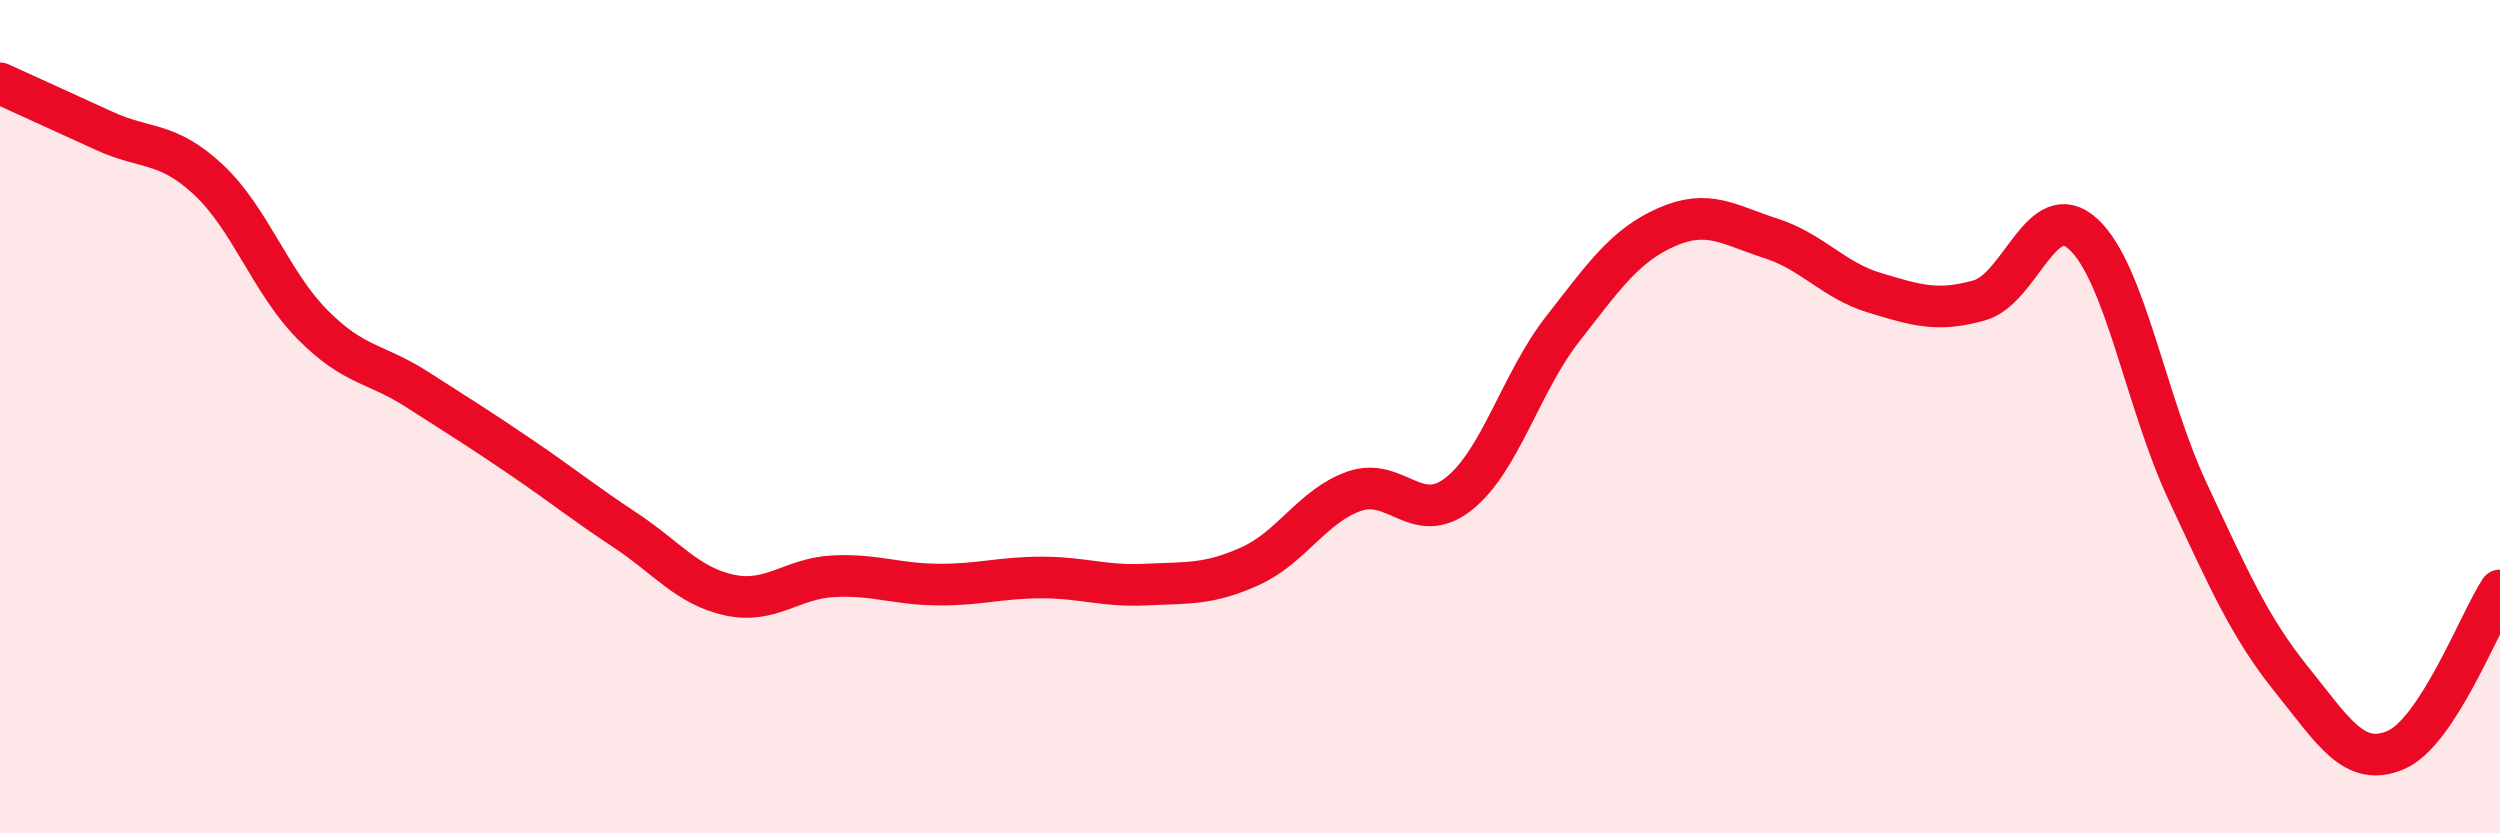
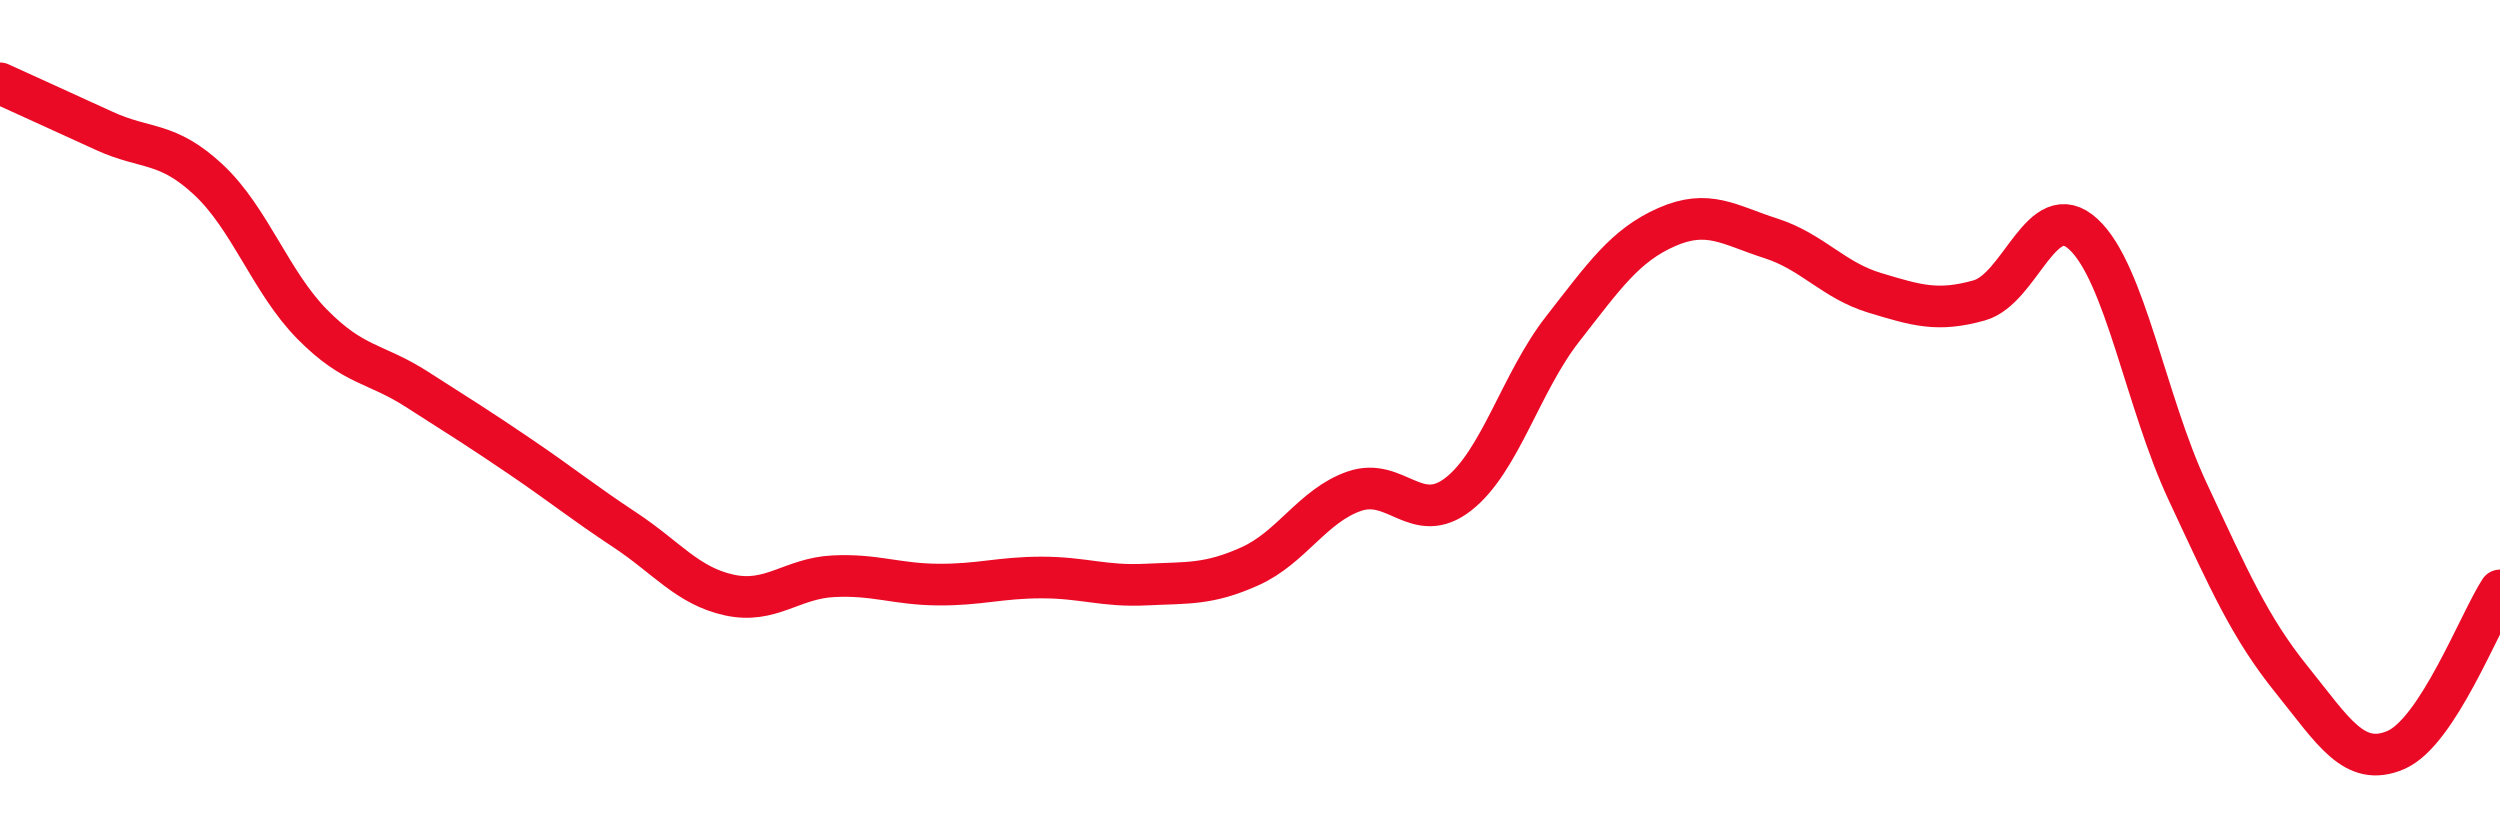
<svg xmlns="http://www.w3.org/2000/svg" width="60" height="20" viewBox="0 0 60 20">
-   <path d="M 0,2 C 0.5,2.23 1.5,2.68 2.5,3.14 C 3.5,3.6 4,3.38 5,4.31 C 6,5.24 6.5,6.78 7.5,7.79 C 8.5,8.8 9,8.7 10,9.34 C 11,9.98 11.5,10.29 12.5,10.97 C 13.5,11.65 14,12.06 15,12.72 C 16,13.38 16.5,14.06 17.5,14.28 C 18.5,14.5 19,13.88 20,13.83 C 21,13.78 21.5,14.02 22.5,14.03 C 23.5,14.04 24,13.86 25,13.86 C 26,13.86 26.5,14.08 27.5,14.03 C 28.5,13.98 29,14.04 30,13.59 C 31,13.14 31.5,12.14 32.5,11.79 C 33.5,11.44 34,12.64 35,11.86 C 36,11.08 36.5,9.18 37.5,7.9 C 38.5,6.62 39,5.89 40,5.45 C 41,5.01 41.5,5.4 42.5,5.72 C 43.5,6.04 44,6.73 45,7.03 C 46,7.33 46.5,7.49 47.5,7.21 C 48.5,6.93 49,4.7 50,5.62 C 51,6.54 51.5,9.65 52.5,11.79 C 53.5,13.93 54,15.07 55,16.31 C 56,17.55 56.5,18.43 57.5,18 C 58.5,17.57 59.5,14.94 60,14.17L60 20L0 20Z" fill="#EB0A25" opacity="0.1" stroke-linecap="round" stroke-linejoin="round" />
  <path d="M 0,2 C 0.5,2.23 1.5,2.68 2.5,3.14 C 3.5,3.6 4,3.38 5,4.31 C 6,5.24 6.5,6.78 7.5,7.79 C 8.5,8.8 9,8.7 10,9.34 C 11,9.98 11.5,10.29 12.5,10.97 C 13.5,11.65 14,12.06 15,12.72 C 16,13.38 16.5,14.06 17.5,14.28 C 18.5,14.5 19,13.88 20,13.83 C 21,13.78 21.5,14.02 22.5,14.03 C 23.5,14.04 24,13.86 25,13.86 C 26,13.86 26.5,14.08 27.5,14.03 C 28.5,13.98 29,14.04 30,13.59 C 31,13.14 31.5,12.14 32.5,11.79 C 33.5,11.44 34,12.64 35,11.86 C 36,11.08 36.5,9.18 37.5,7.9 C 38.5,6.62 39,5.89 40,5.45 C 41,5.01 41.5,5.4 42.5,5.72 C 43.5,6.04 44,6.73 45,7.03 C 46,7.33 46.5,7.49 47.5,7.21 C 48.5,6.93 49,4.7 50,5.62 C 51,6.54 51.5,9.65 52.5,11.79 C 53.5,13.93 54,15.07 55,16.31 C 56,17.55 56.5,18.43 57.5,18 C 58.5,17.57 59.5,14.94 60,14.17" stroke="#EB0A25" stroke-width="1" fill="none" stroke-linecap="round" stroke-linejoin="round" />
</svg>